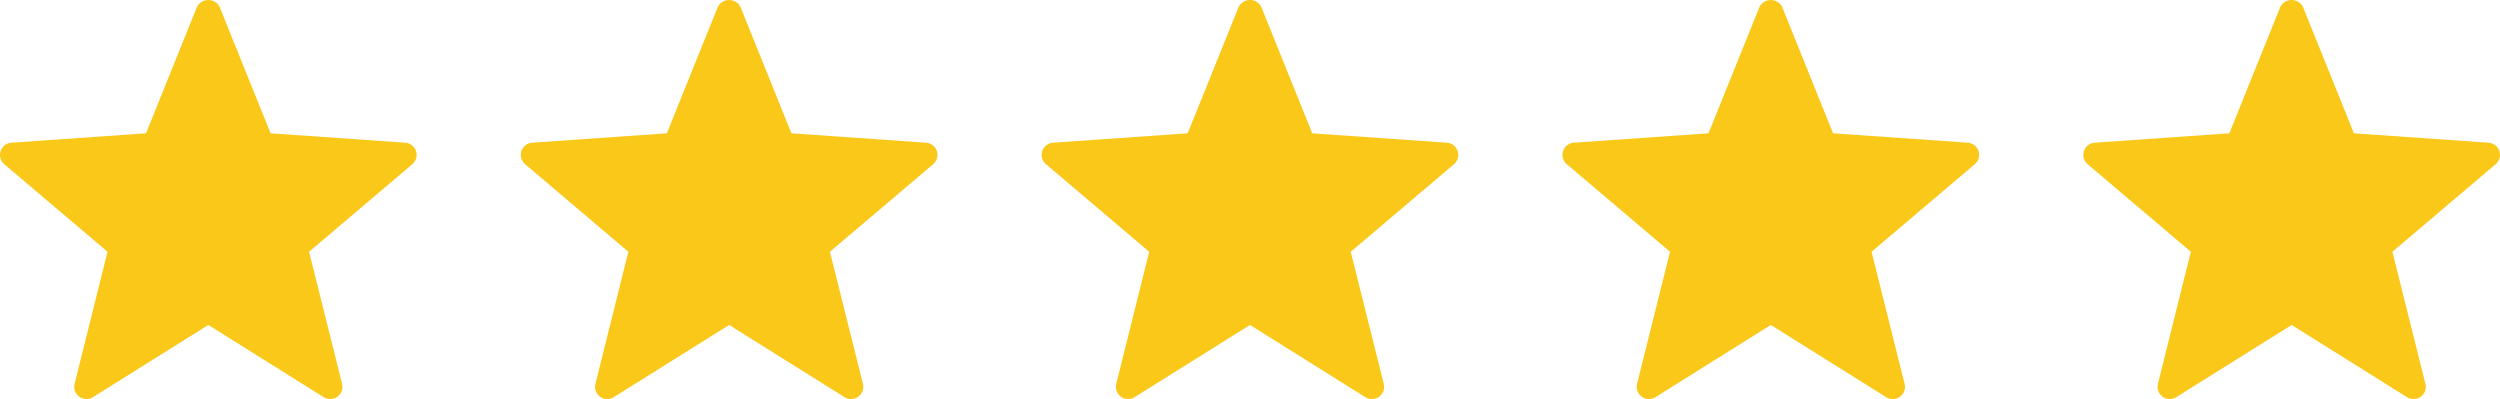
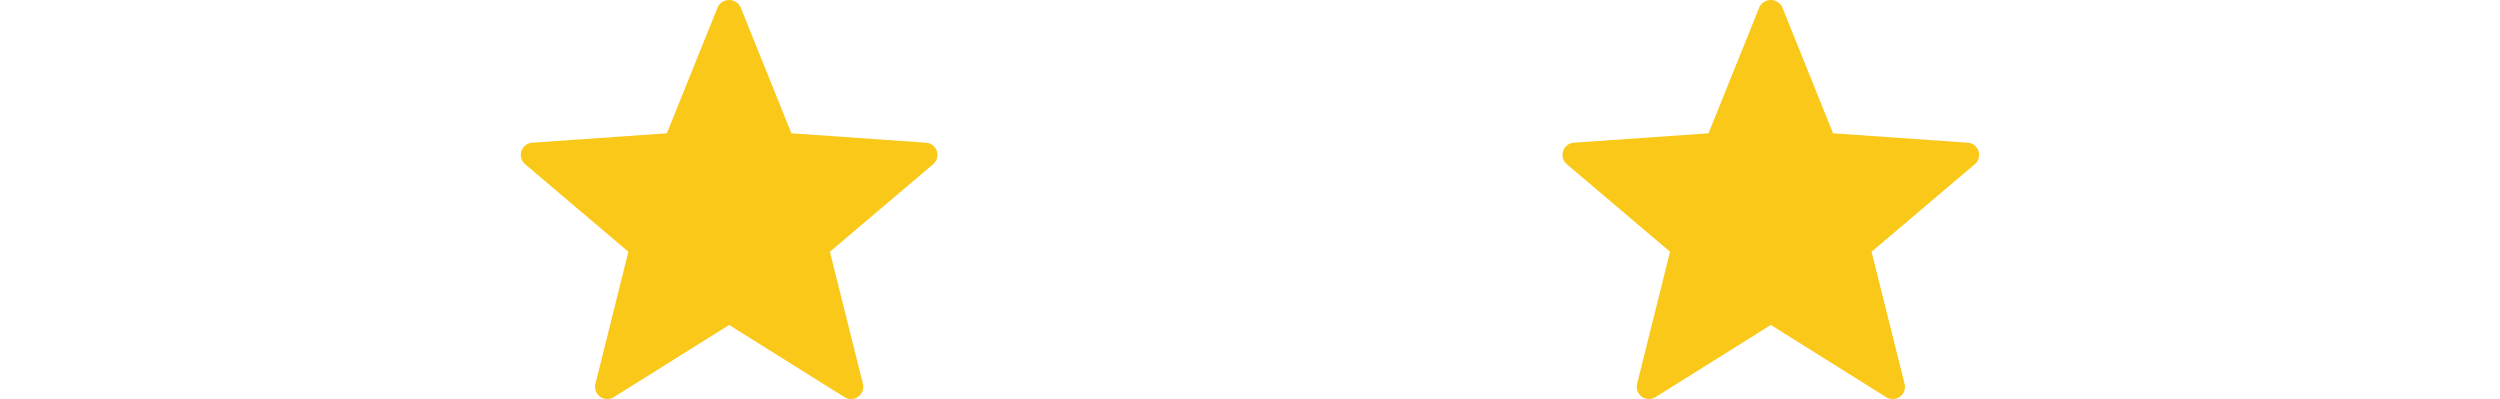
<svg xmlns="http://www.w3.org/2000/svg" width="96" height="15.325" viewBox="0 0 96 15.325">
  <g id="Group_59" data-name="Group 59" transform="translate(-92.731 -2453.737)">
    <g id="star_4_10" data-name="star (4) 10" transform="translate(92.731 2453.4)">
      <g id="Star">
        <g id="Group">
-           <path id="Vector" d="M12.435,15.254,8,12.478,3.565,15.254a.469.469,0,0,1-.7-.511L4.13,9.667.168,6.307A.469.469,0,0,1,.436,5.48l5.172-.361L7.565.266a.489.489,0,0,1,.87,0l1.956,4.853,5.172.361a.469.469,0,0,1,.269.827l-3.963,3.36,1.269,5.076a.469.469,0,0,1-.7.511Z" transform="translate(-0.001 0.337)" fill="#fac818" />
-         </g>
+           </g>
      </g>
    </g>
    <g id="star_4_11" data-name="star (4) 11" transform="translate(112.731 2453.4)">
      <g id="Star-2" data-name="Star">
        <g id="Group-2" data-name="Group">
          <path id="Vector-2" data-name="Vector" d="M12.435,15.254,8,12.478,3.565,15.254a.469.469,0,0,1-.7-.511L4.13,9.667.168,6.307A.469.469,0,0,1,.436,5.48l5.172-.361L7.565.266a.489.489,0,0,1,.87,0l1.956,4.853,5.172.361a.469.469,0,0,1,.269.827l-3.963,3.36,1.269,5.076a.469.469,0,0,1-.7.511Z" transform="translate(-0.001 0.337)" fill="#fac818" />
        </g>
      </g>
    </g>
    <g id="star_4_12" data-name="star (4) 12" transform="translate(132.731 2453.4)">
      <g id="Star-3" data-name="Star">
        <g id="Group-3" data-name="Group">
-           <path id="Vector-3" data-name="Vector" d="M12.435,15.254,8,12.478,3.565,15.254a.469.469,0,0,1-.7-.511L4.13,9.667.168,6.307A.469.469,0,0,1,.436,5.48l5.172-.361L7.565.266a.489.489,0,0,1,.87,0l1.956,4.853,5.172.361a.469.469,0,0,1,.269.827l-3.963,3.36,1.269,5.076a.469.469,0,0,1-.7.511Z" transform="translate(-0.001 0.337)" fill="#fac818" />
-         </g>
+           </g>
      </g>
    </g>
    <g id="star_4_13" data-name="star (4) 13" transform="translate(152.731 2453.4)">
      <g id="Star-4" data-name="Star">
        <g id="Group-4" data-name="Group">
-           <path id="Vector-4" data-name="Vector" d="M12.435,15.254,8,12.478,3.565,15.254a.469.469,0,0,1-.7-.511L4.13,9.667.168,6.307A.469.469,0,0,1,.436,5.48l5.172-.361L7.565.266a.489.489,0,0,1,.87,0l1.956,4.853,5.172.361a.469.469,0,0,1,.269.827l-3.963,3.36,1.269,5.076a.469.469,0,0,1-.7.511Z" transform="translate(-0.001 0.337)" fill="#fac818" />
+           <path id="Vector-4" data-name="Vector" d="M12.435,15.254,8,12.478,3.565,15.254a.469.469,0,0,1-.7-.511L4.13,9.667.168,6.307A.469.469,0,0,1,.436,5.48l5.172-.361L7.565.266a.489.489,0,0,1,.87,0l1.956,4.853,5.172.361a.469.469,0,0,1,.269.827l-3.963,3.36,1.269,5.076a.469.469,0,0,1-.7.511" transform="translate(-0.001 0.337)" fill="#fac818" />
        </g>
      </g>
    </g>
    <g id="star_4_14" data-name="star (4) 14" transform="translate(172.731 2453.4)">
      <g id="Star-5" data-name="Star">
        <g id="Group-5" data-name="Group">
-           <path id="Vector-5" data-name="Vector" d="M12.435,15.254,8,12.478,3.565,15.254a.469.469,0,0,1-.7-.511L4.13,9.667.168,6.307A.469.469,0,0,1,.436,5.48l5.172-.361L7.565.266a.489.489,0,0,1,.87,0l1.956,4.853,5.172.361a.469.469,0,0,1,.269.827l-3.963,3.36,1.269,5.076a.469.469,0,0,1-.7.511Z" transform="translate(-0.001 0.337)" fill="#fac818" />
-         </g>
+           </g>
      </g>
    </g>
  </g>
</svg>